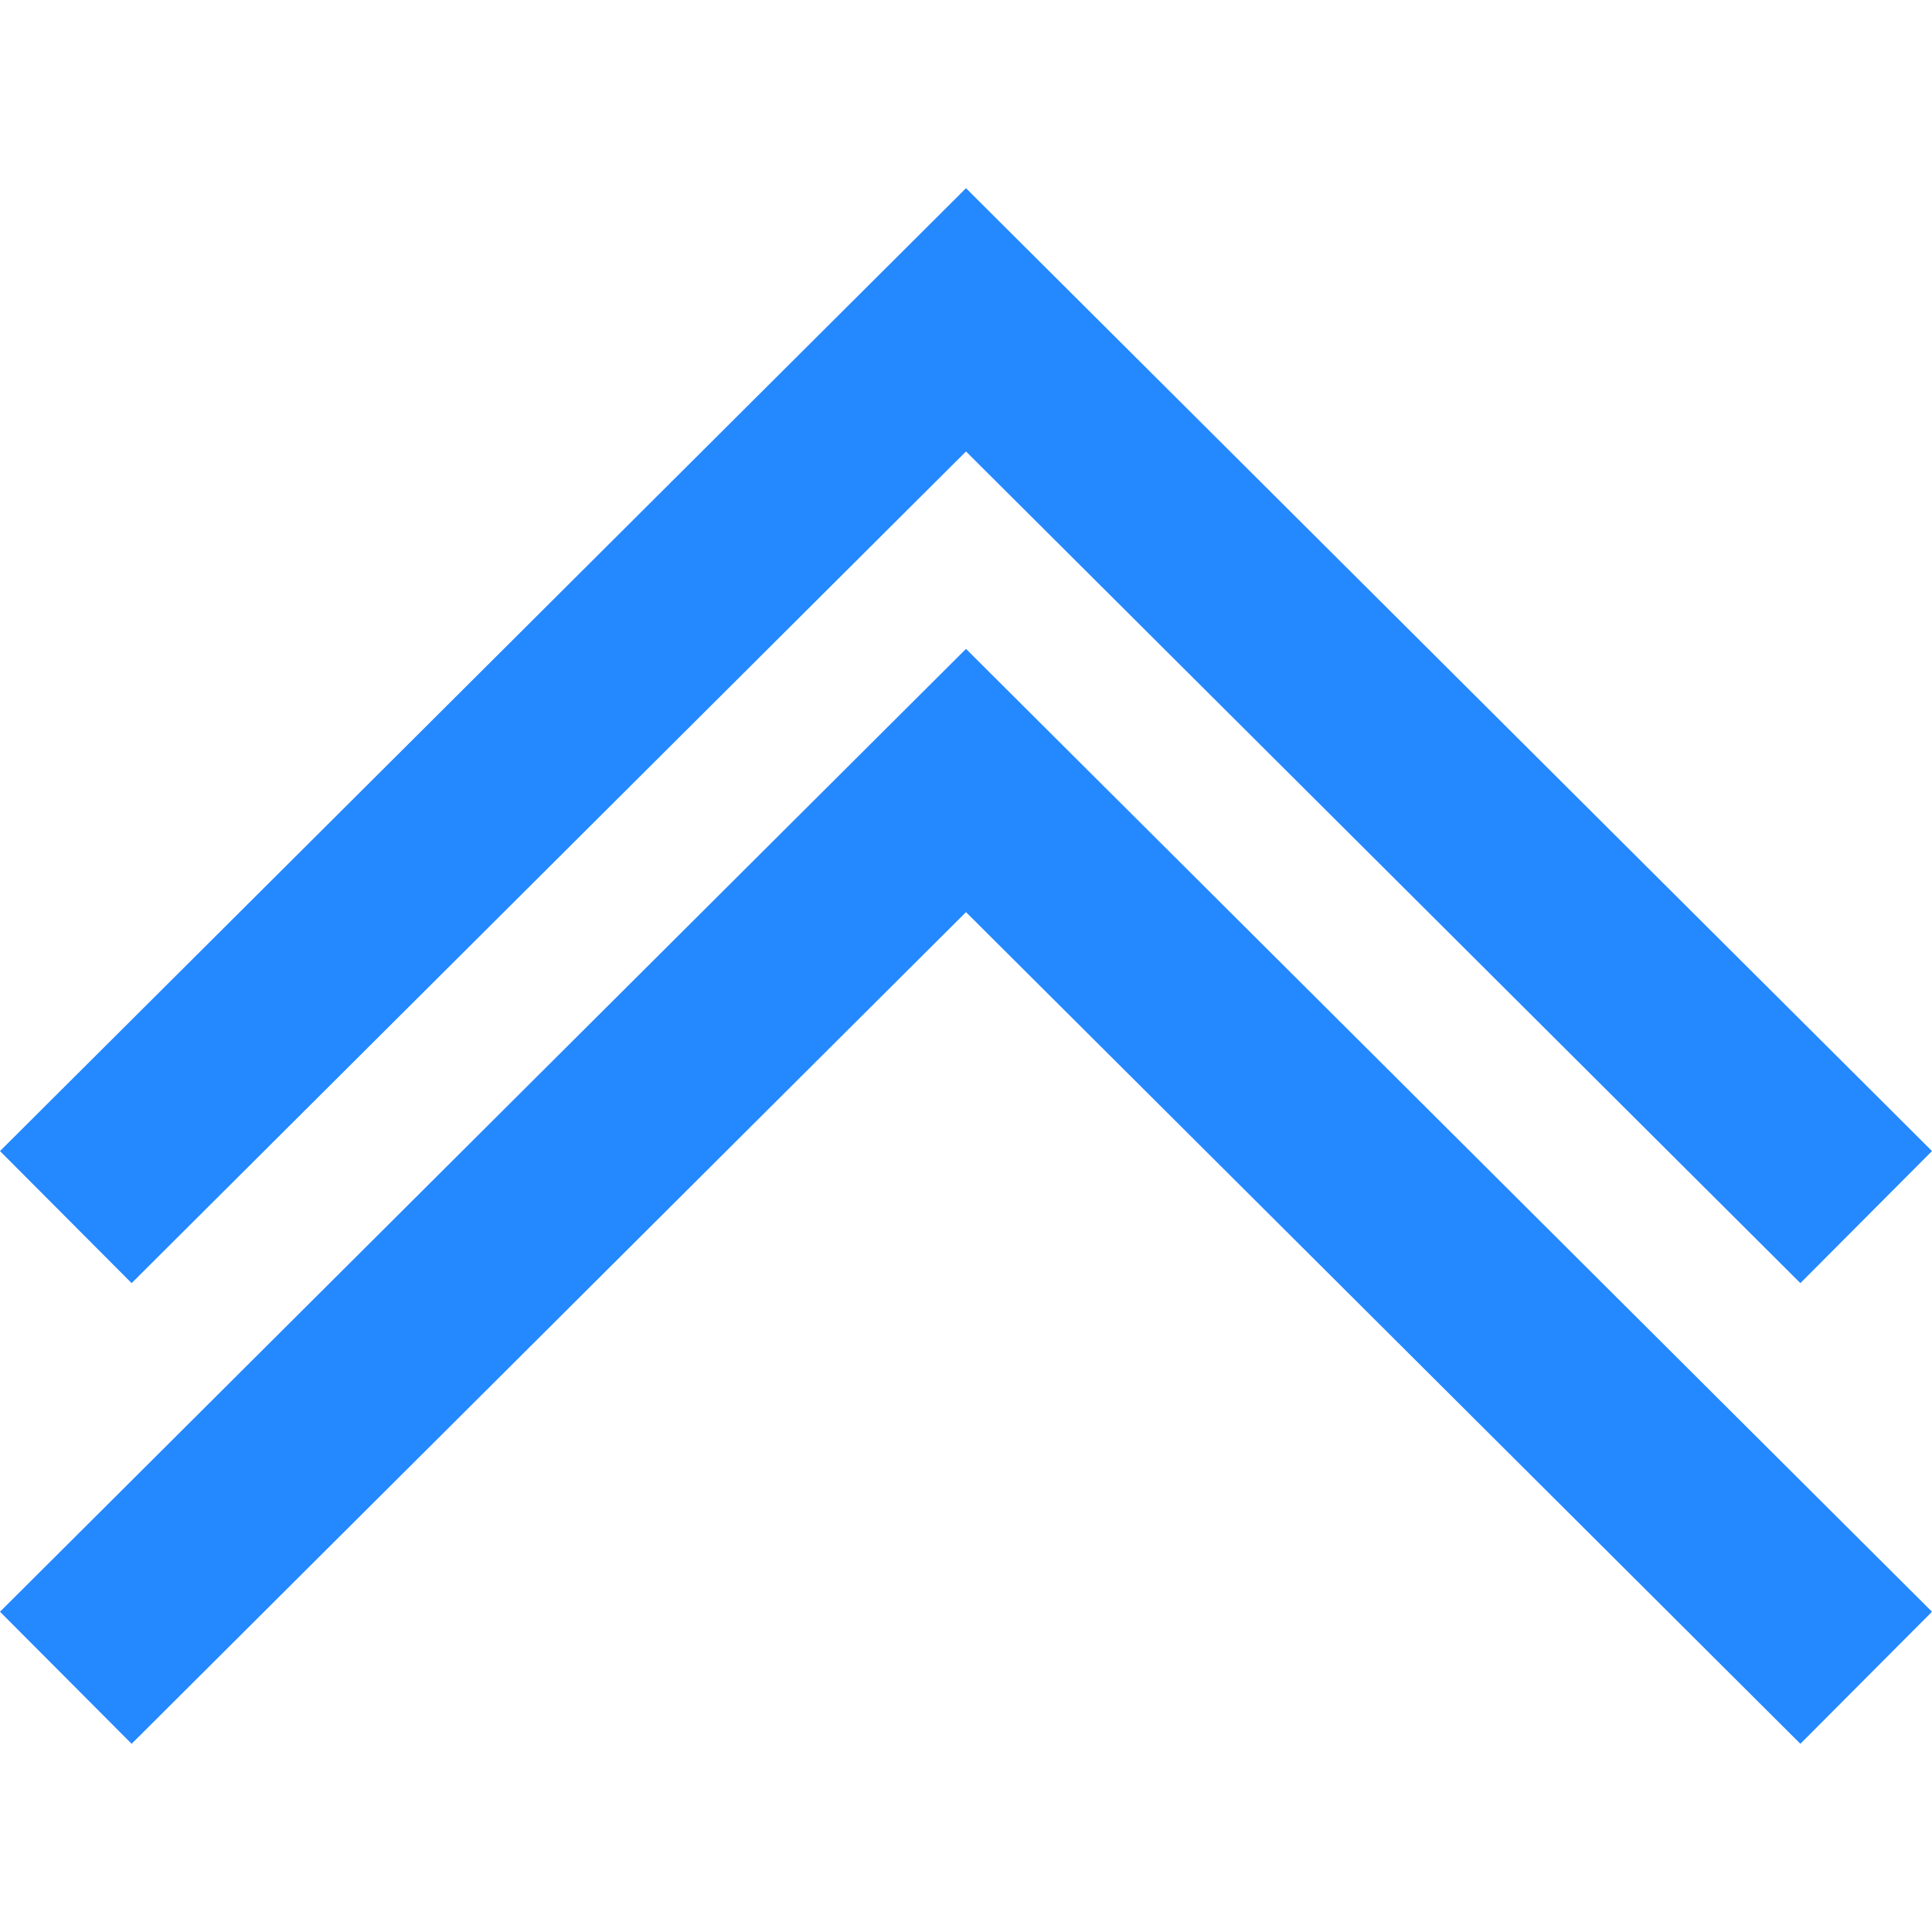
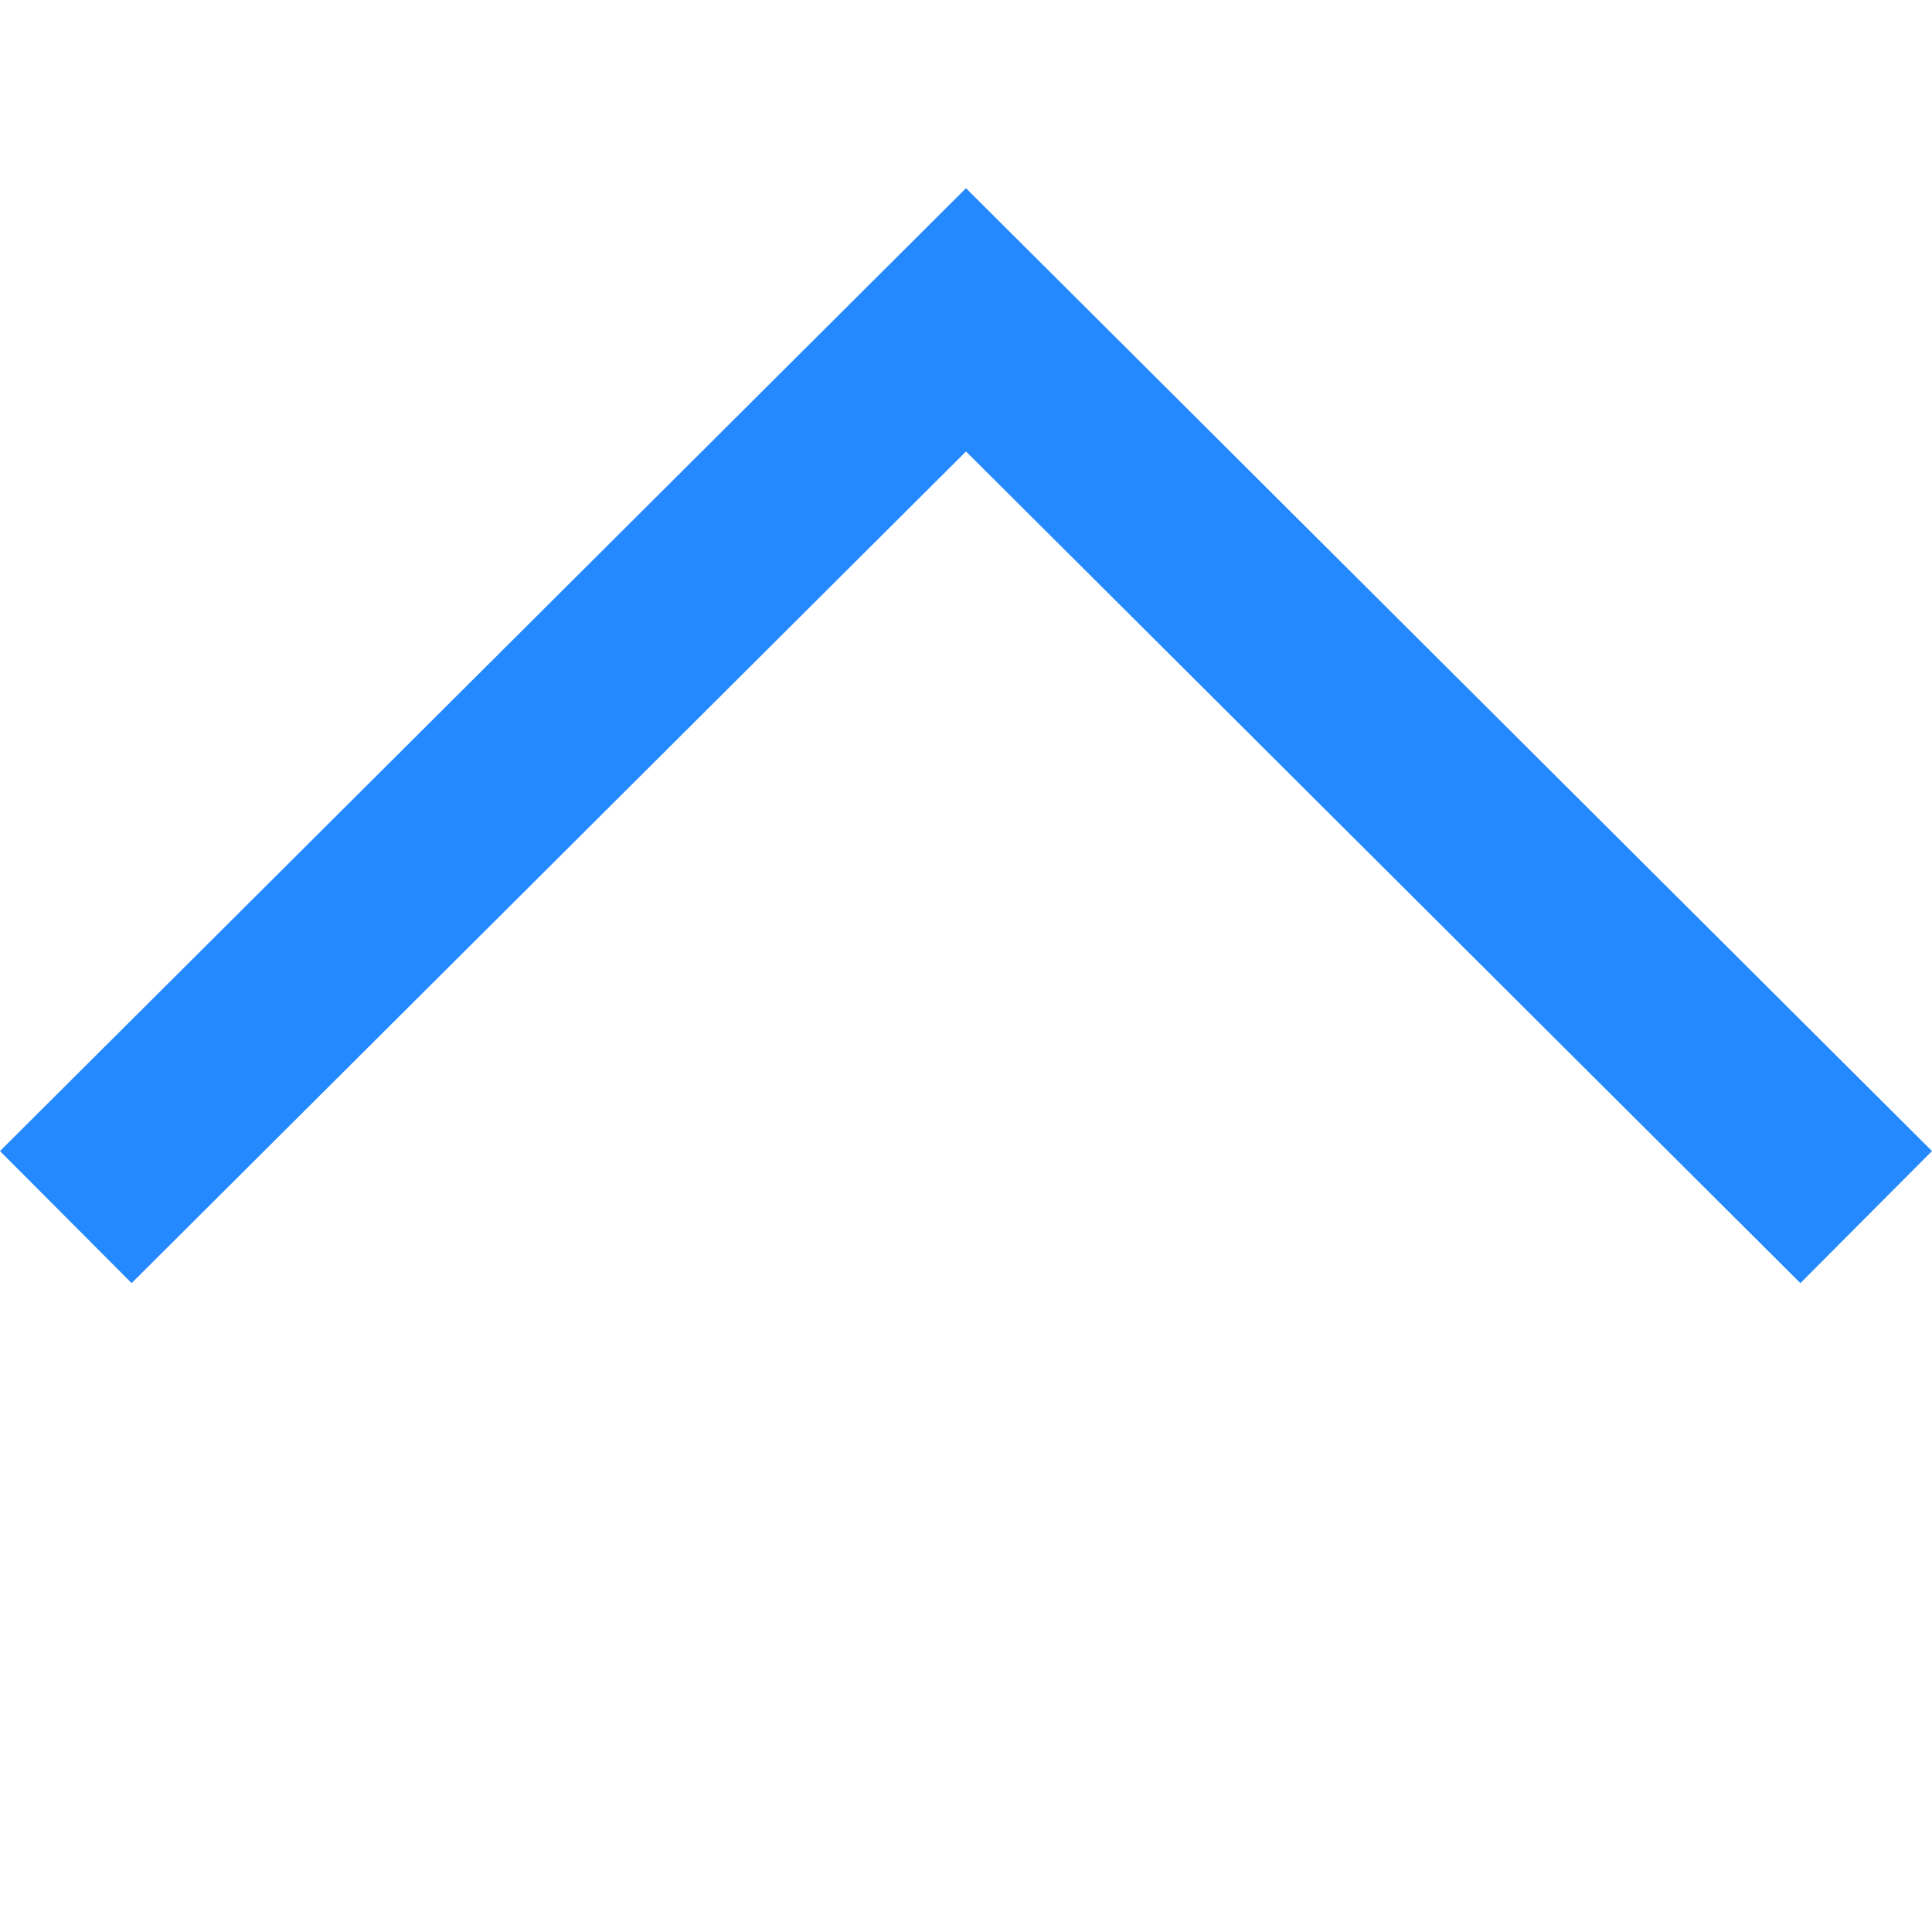
<svg xmlns="http://www.w3.org/2000/svg" height="800px" width="800px" version="1.1" id="Layer_1" viewBox="0 0 414.496 414.496" xml:space="preserve">
  <g>
    <polygon style="fill:#2488FF;" points="207.248,96.856 386.258,275.283 414.496,246.953 207.248,40.379 0,246.953 28.238,275.283     " />
-     <polygon style="fill:#2488FF;" points="0,345.787 28.238,374.117 207.248,195.69 386.258,374.117 414.496,345.787 207.248,139.213     " />
  </g>
</svg>